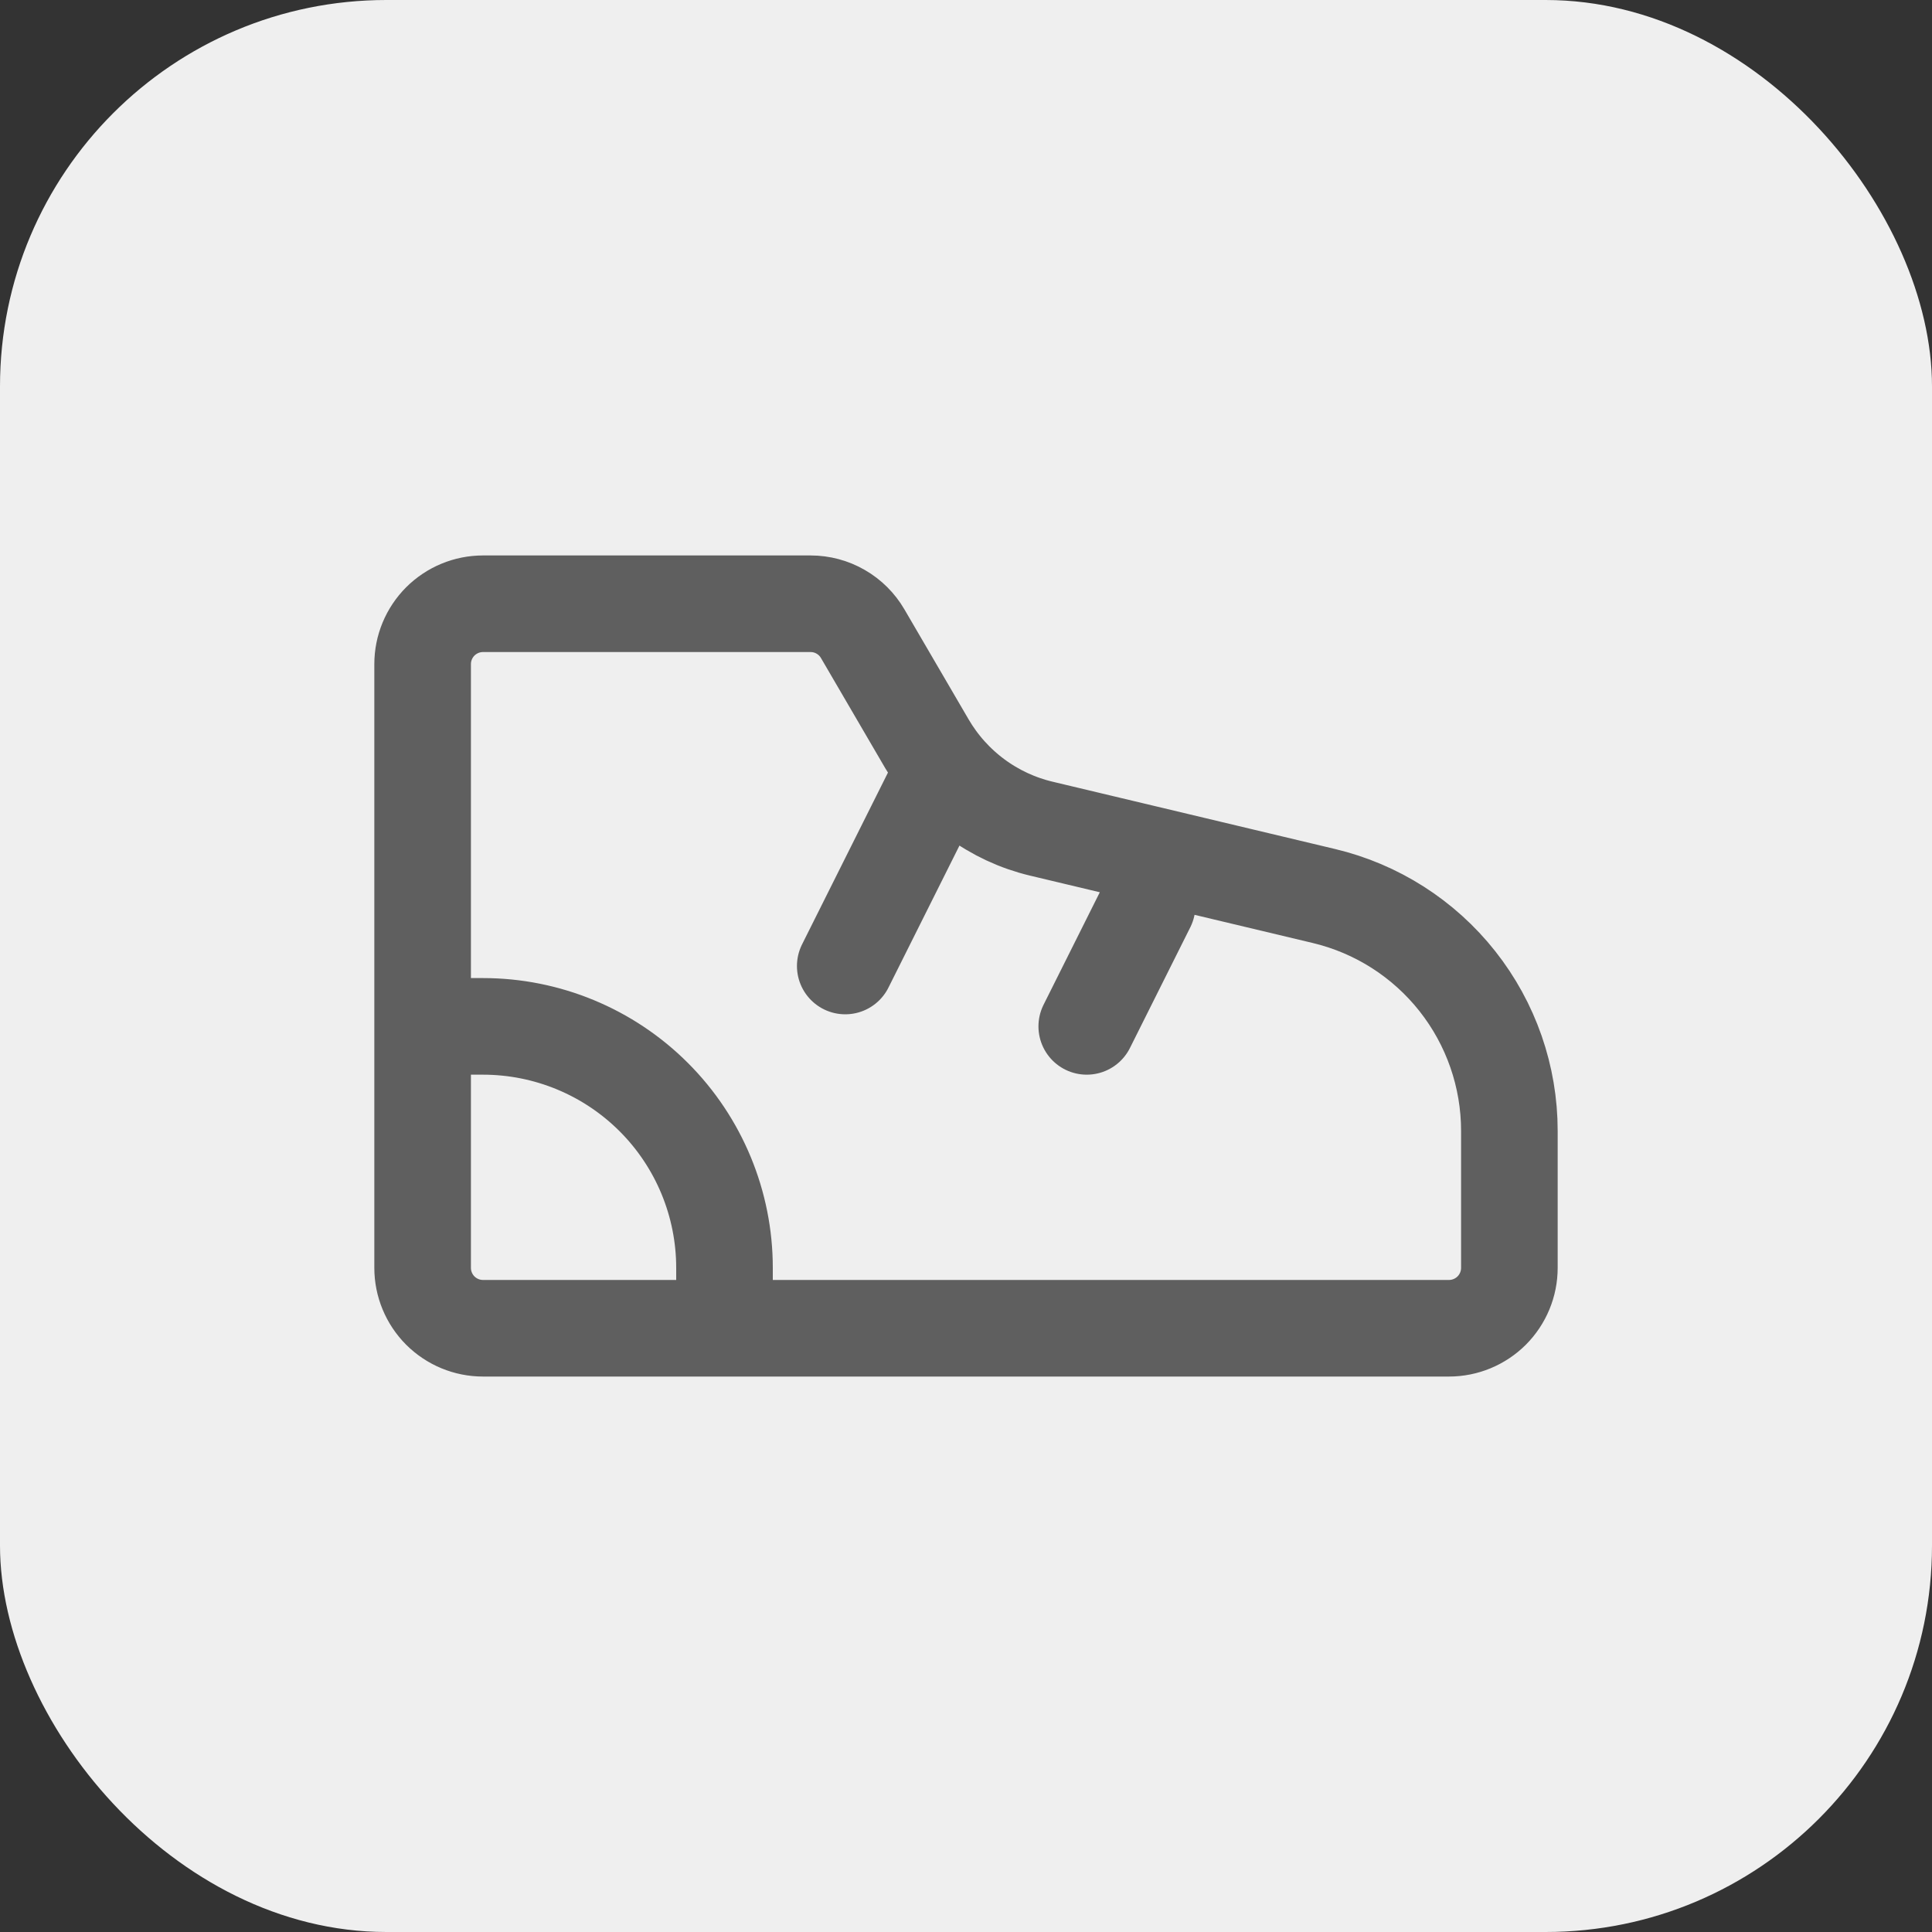
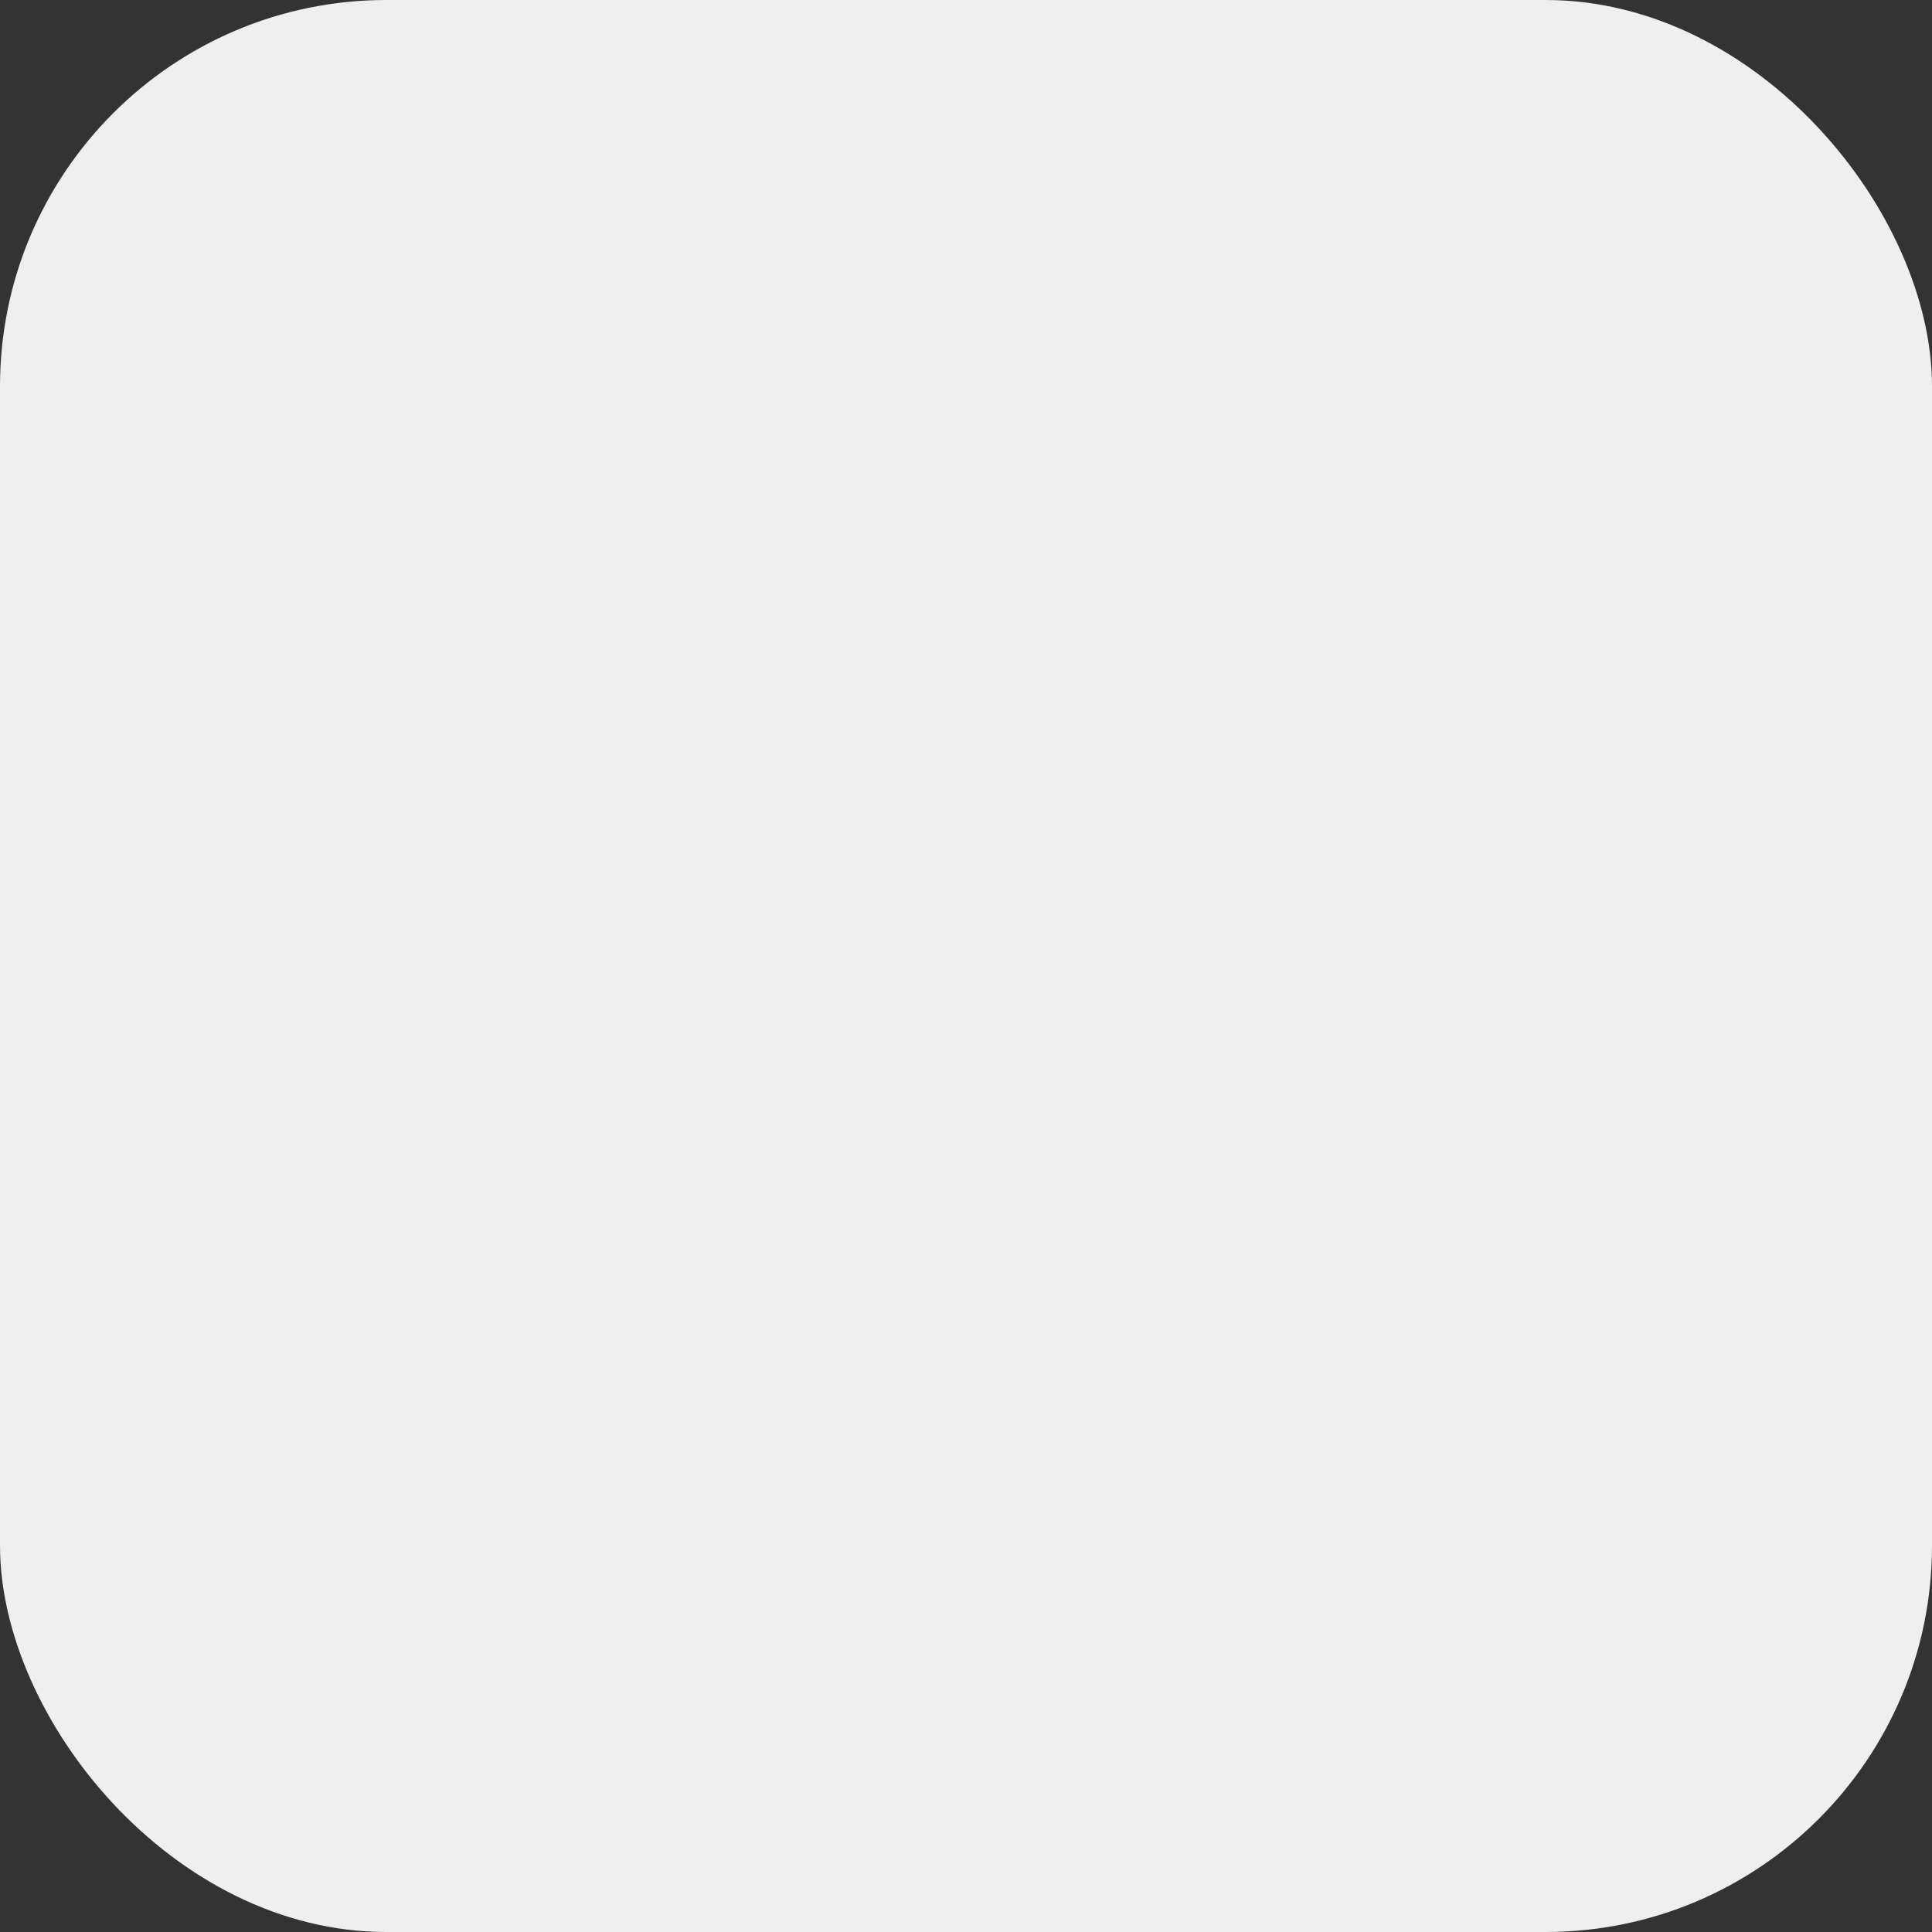
<svg xmlns="http://www.w3.org/2000/svg" width="40" height="40" viewBox="0 0 40 40" fill="none">
  <rect x="0" y="0" width="40" height="40" fill="#333333" stroke="none" />
  <rect width="40" height="40" rx="8" fill="#EFEFEF" />
-   <path d="M22.5 21.25L23.75 18.75M15 27.5V26.25C15 24.924 14.473 23.652 13.536 22.715C12.598 21.777 11.326 21.25 10 21.25H8.75M17.5 20L19.375 16.25M10 12.5H16.782C17.001 12.5 17.215 12.557 17.404 12.666C17.594 12.775 17.751 12.931 17.861 13.12L19.191 15.399C19.447 15.837 19.789 16.219 20.196 16.521C20.603 16.823 21.068 17.04 21.561 17.157L27.407 18.55C28.502 18.81 29.476 19.432 30.173 20.314C30.87 21.196 31.25 22.288 31.25 23.413V26.25C31.25 26.581 31.118 26.899 30.884 27.134C30.649 27.368 30.331 27.5 30 27.5H10C9.668 27.5 9.351 27.368 9.116 27.134C8.882 26.899 8.75 26.581 8.75 26.25V13.75C8.75 13.418 8.882 13.101 9.116 12.866C9.351 12.632 9.668 12.5 10 12.5Z" stroke="#5F5F5F" stroke-width="2" stroke-linecap="round" stroke-linejoin="round" />
</svg>